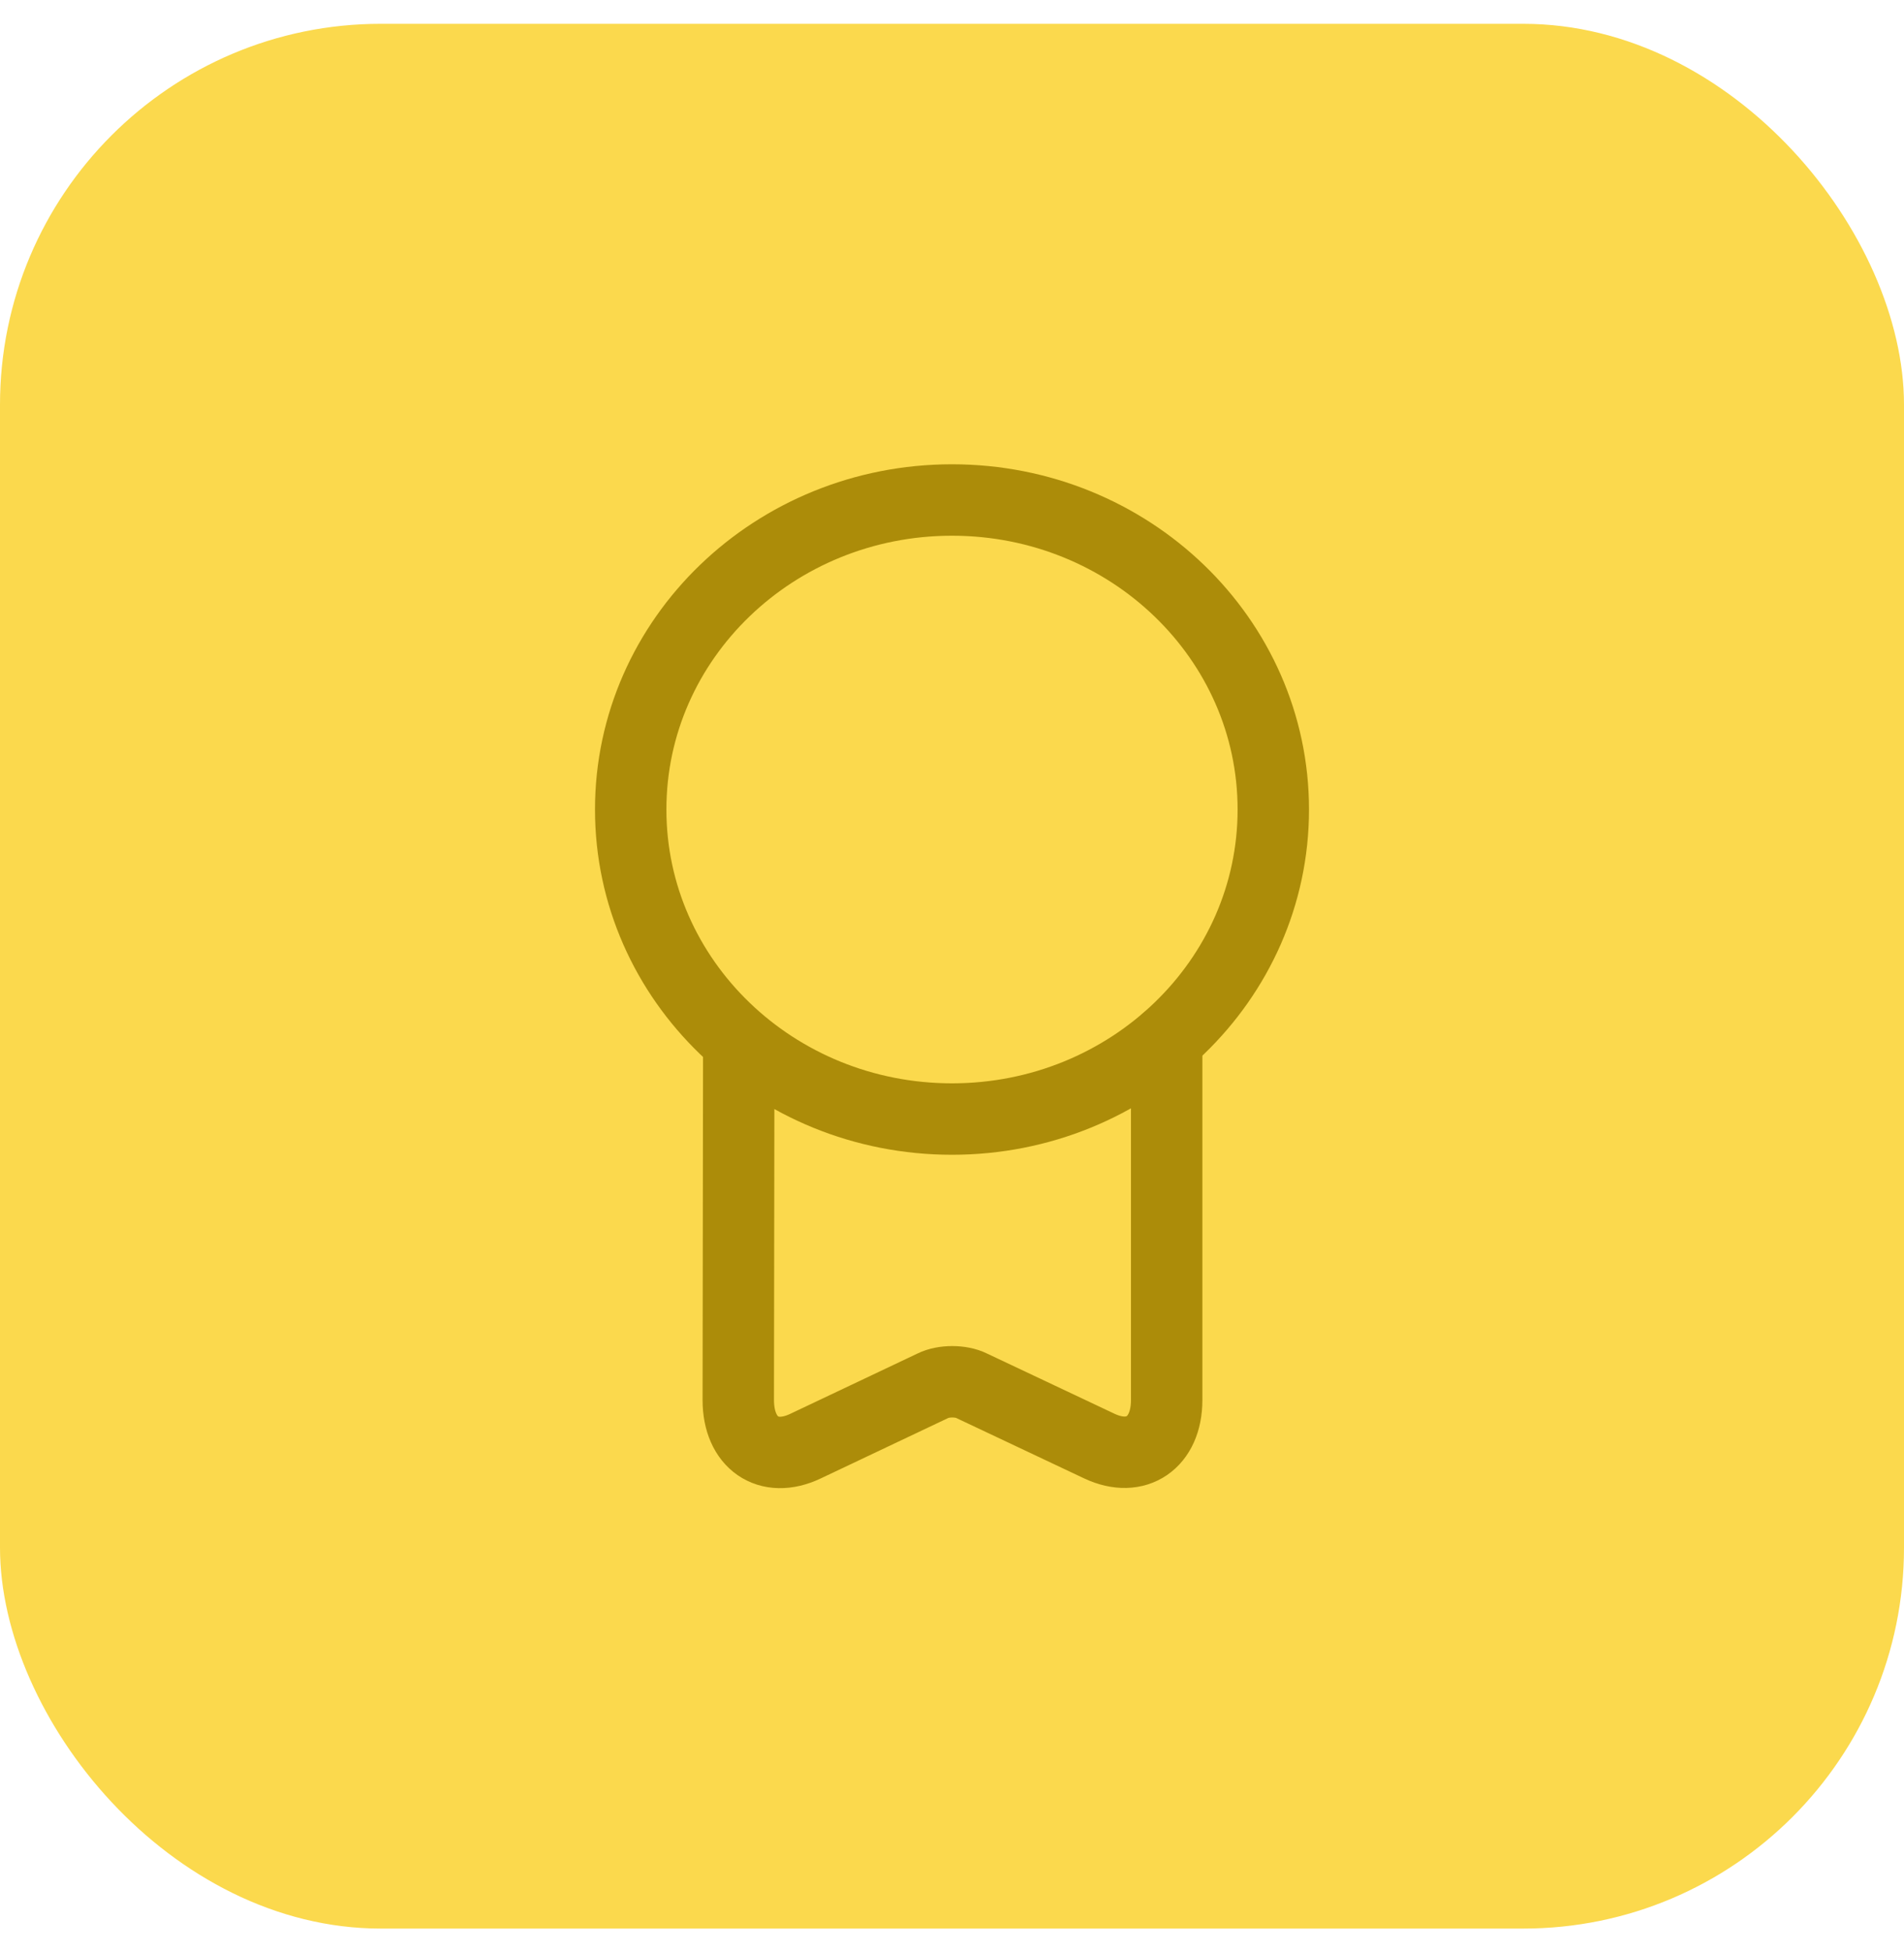
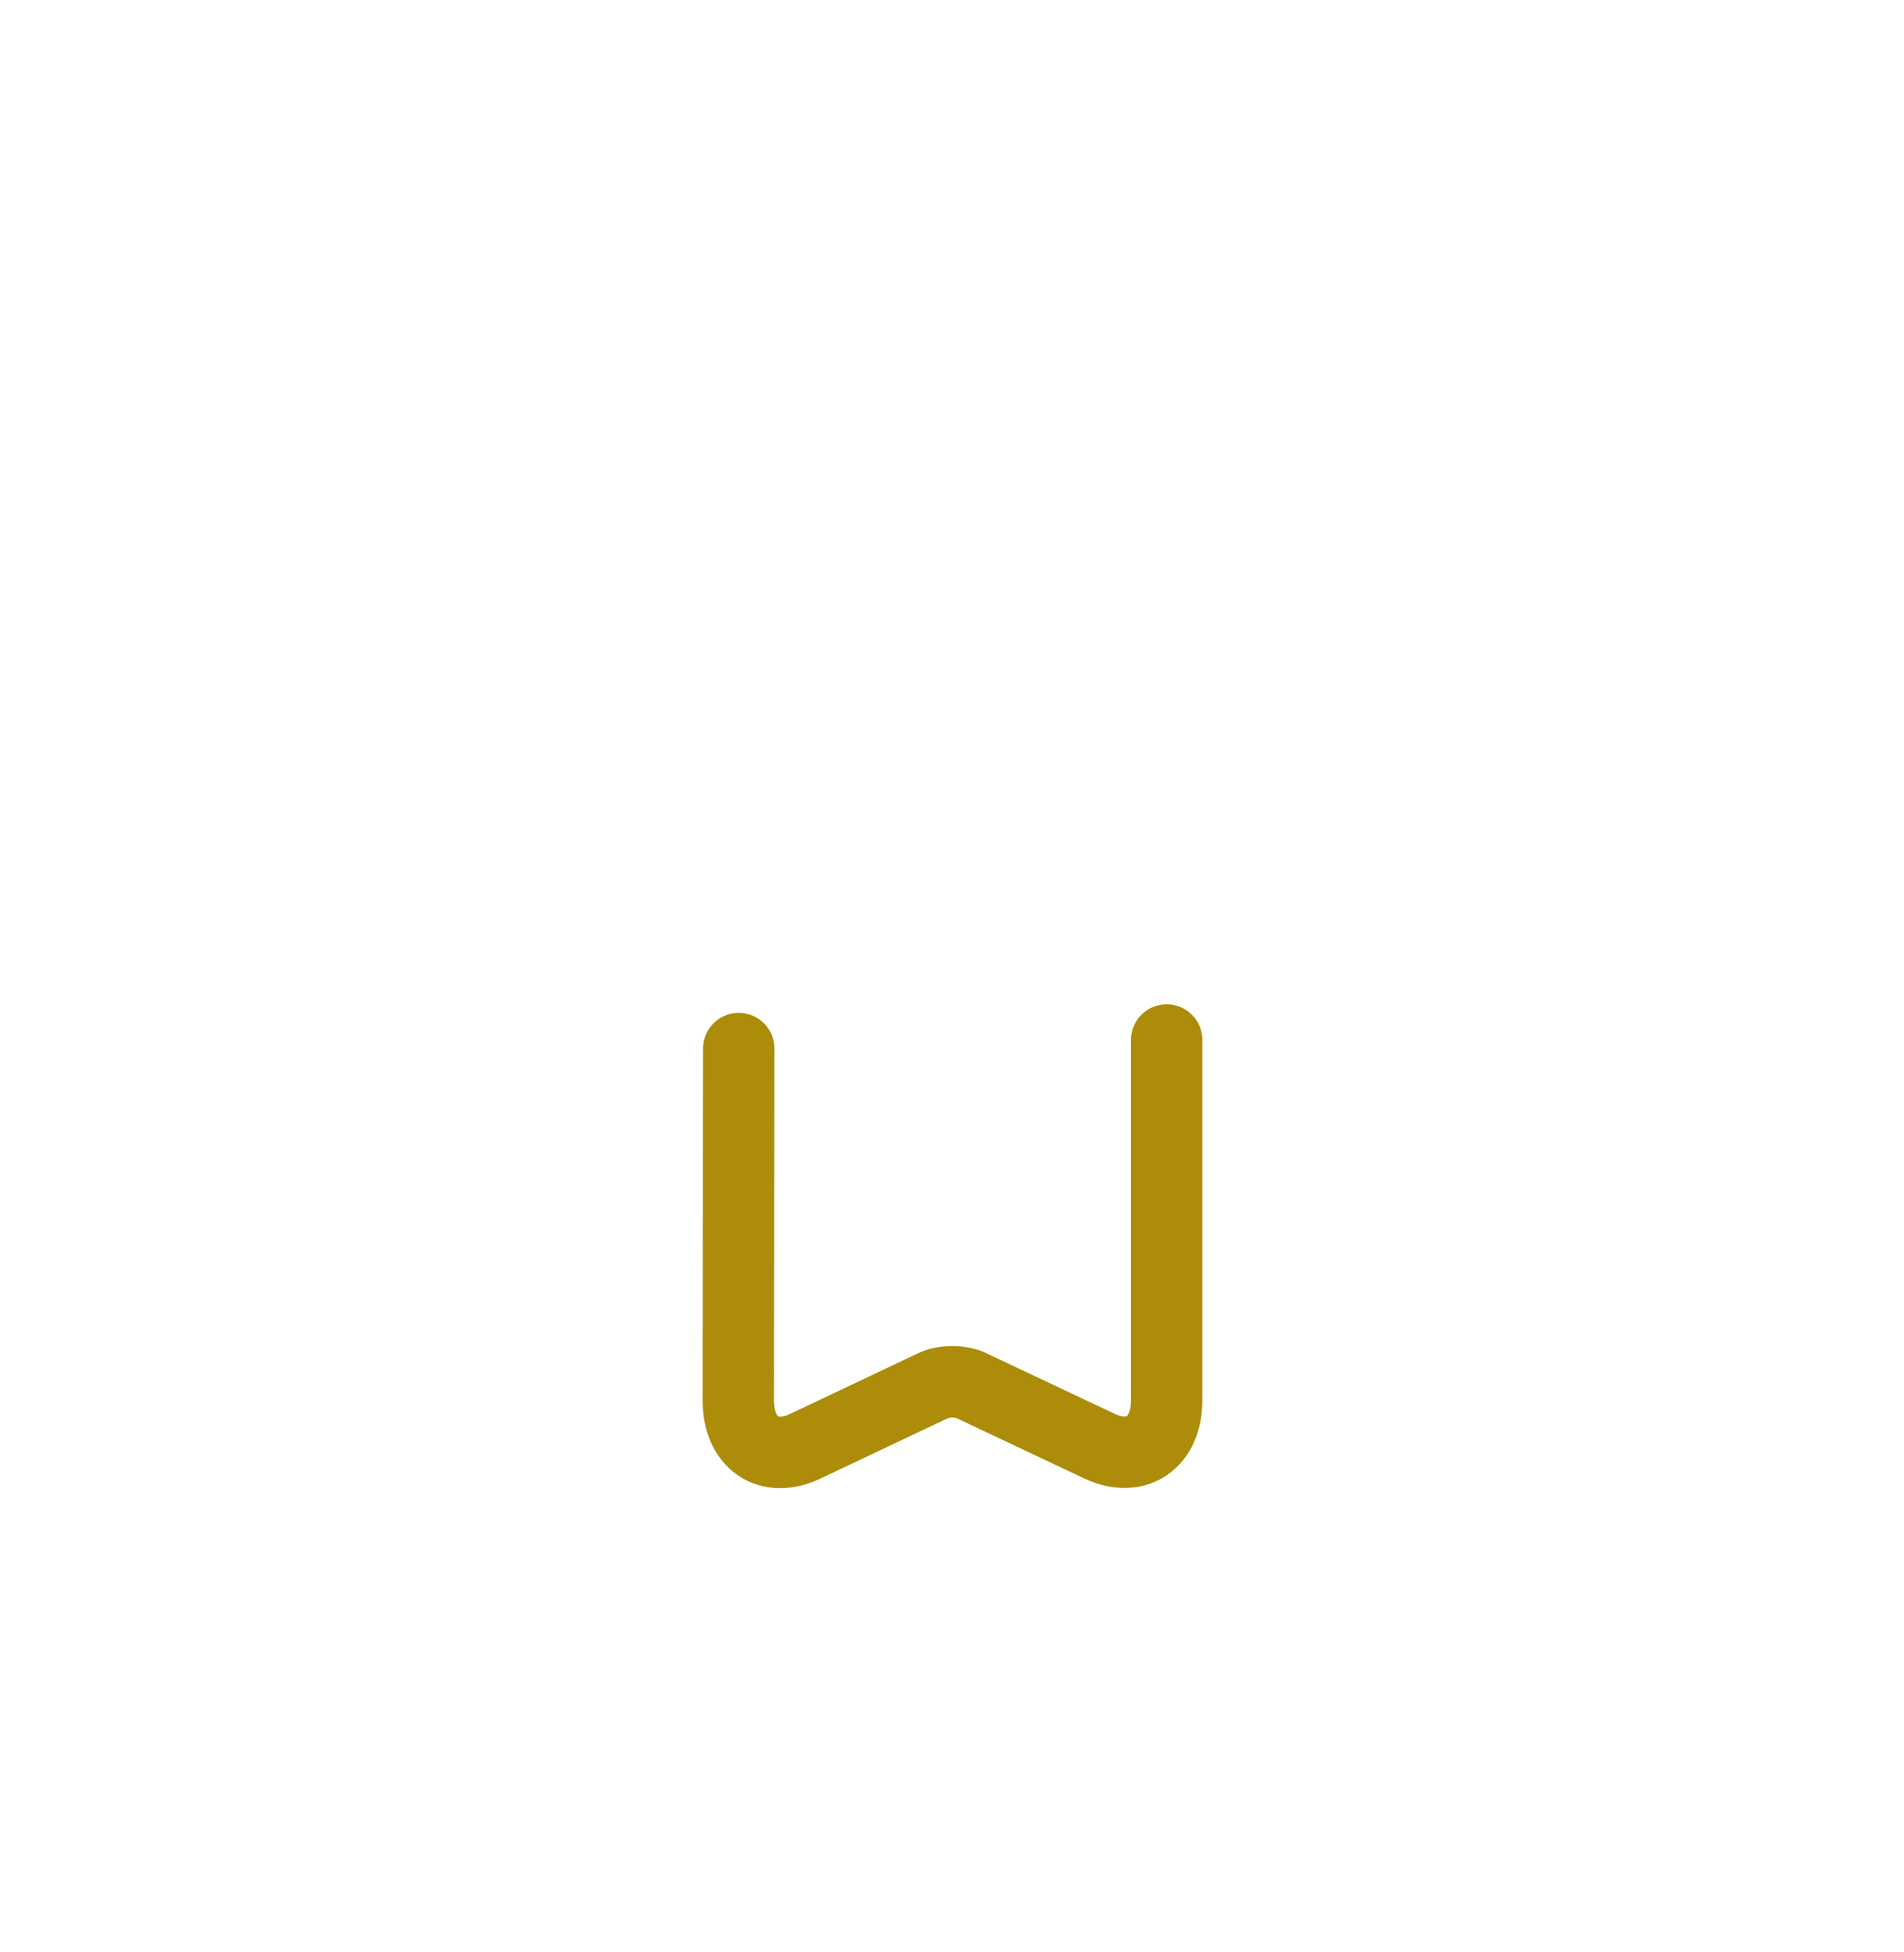
<svg xmlns="http://www.w3.org/2000/svg" width="40" height="41" viewBox="0 0 40 41" fill="none">
-   <rect y="0.5" width="40" height="40" rx="8" fill="#FBD94D" />
-   <path d="M20 23.5C23.728 23.5 26.75 20.59 26.75 17C26.75 13.41 23.728 10.5 20 10.5C16.272 10.5 13.25 13.41 13.25 17C13.25 20.59 16.272 23.5 20 23.5Z" stroke="#AC8C09" stroke-width="1.5" stroke-linecap="round" stroke-linejoin="round" />
  <path d="M15.52 22.02L15.51 29.4C15.51 30.3 16.14 30.74 16.92 30.37L19.6 29.1C19.82 28.99 20.19 28.99 20.41 29.1L23.1 30.37C23.87 30.73 24.51 30.3 24.51 29.4V21.84" stroke="#AC8C09" stroke-width="1.5" stroke-linecap="round" stroke-linejoin="round" />
</svg>